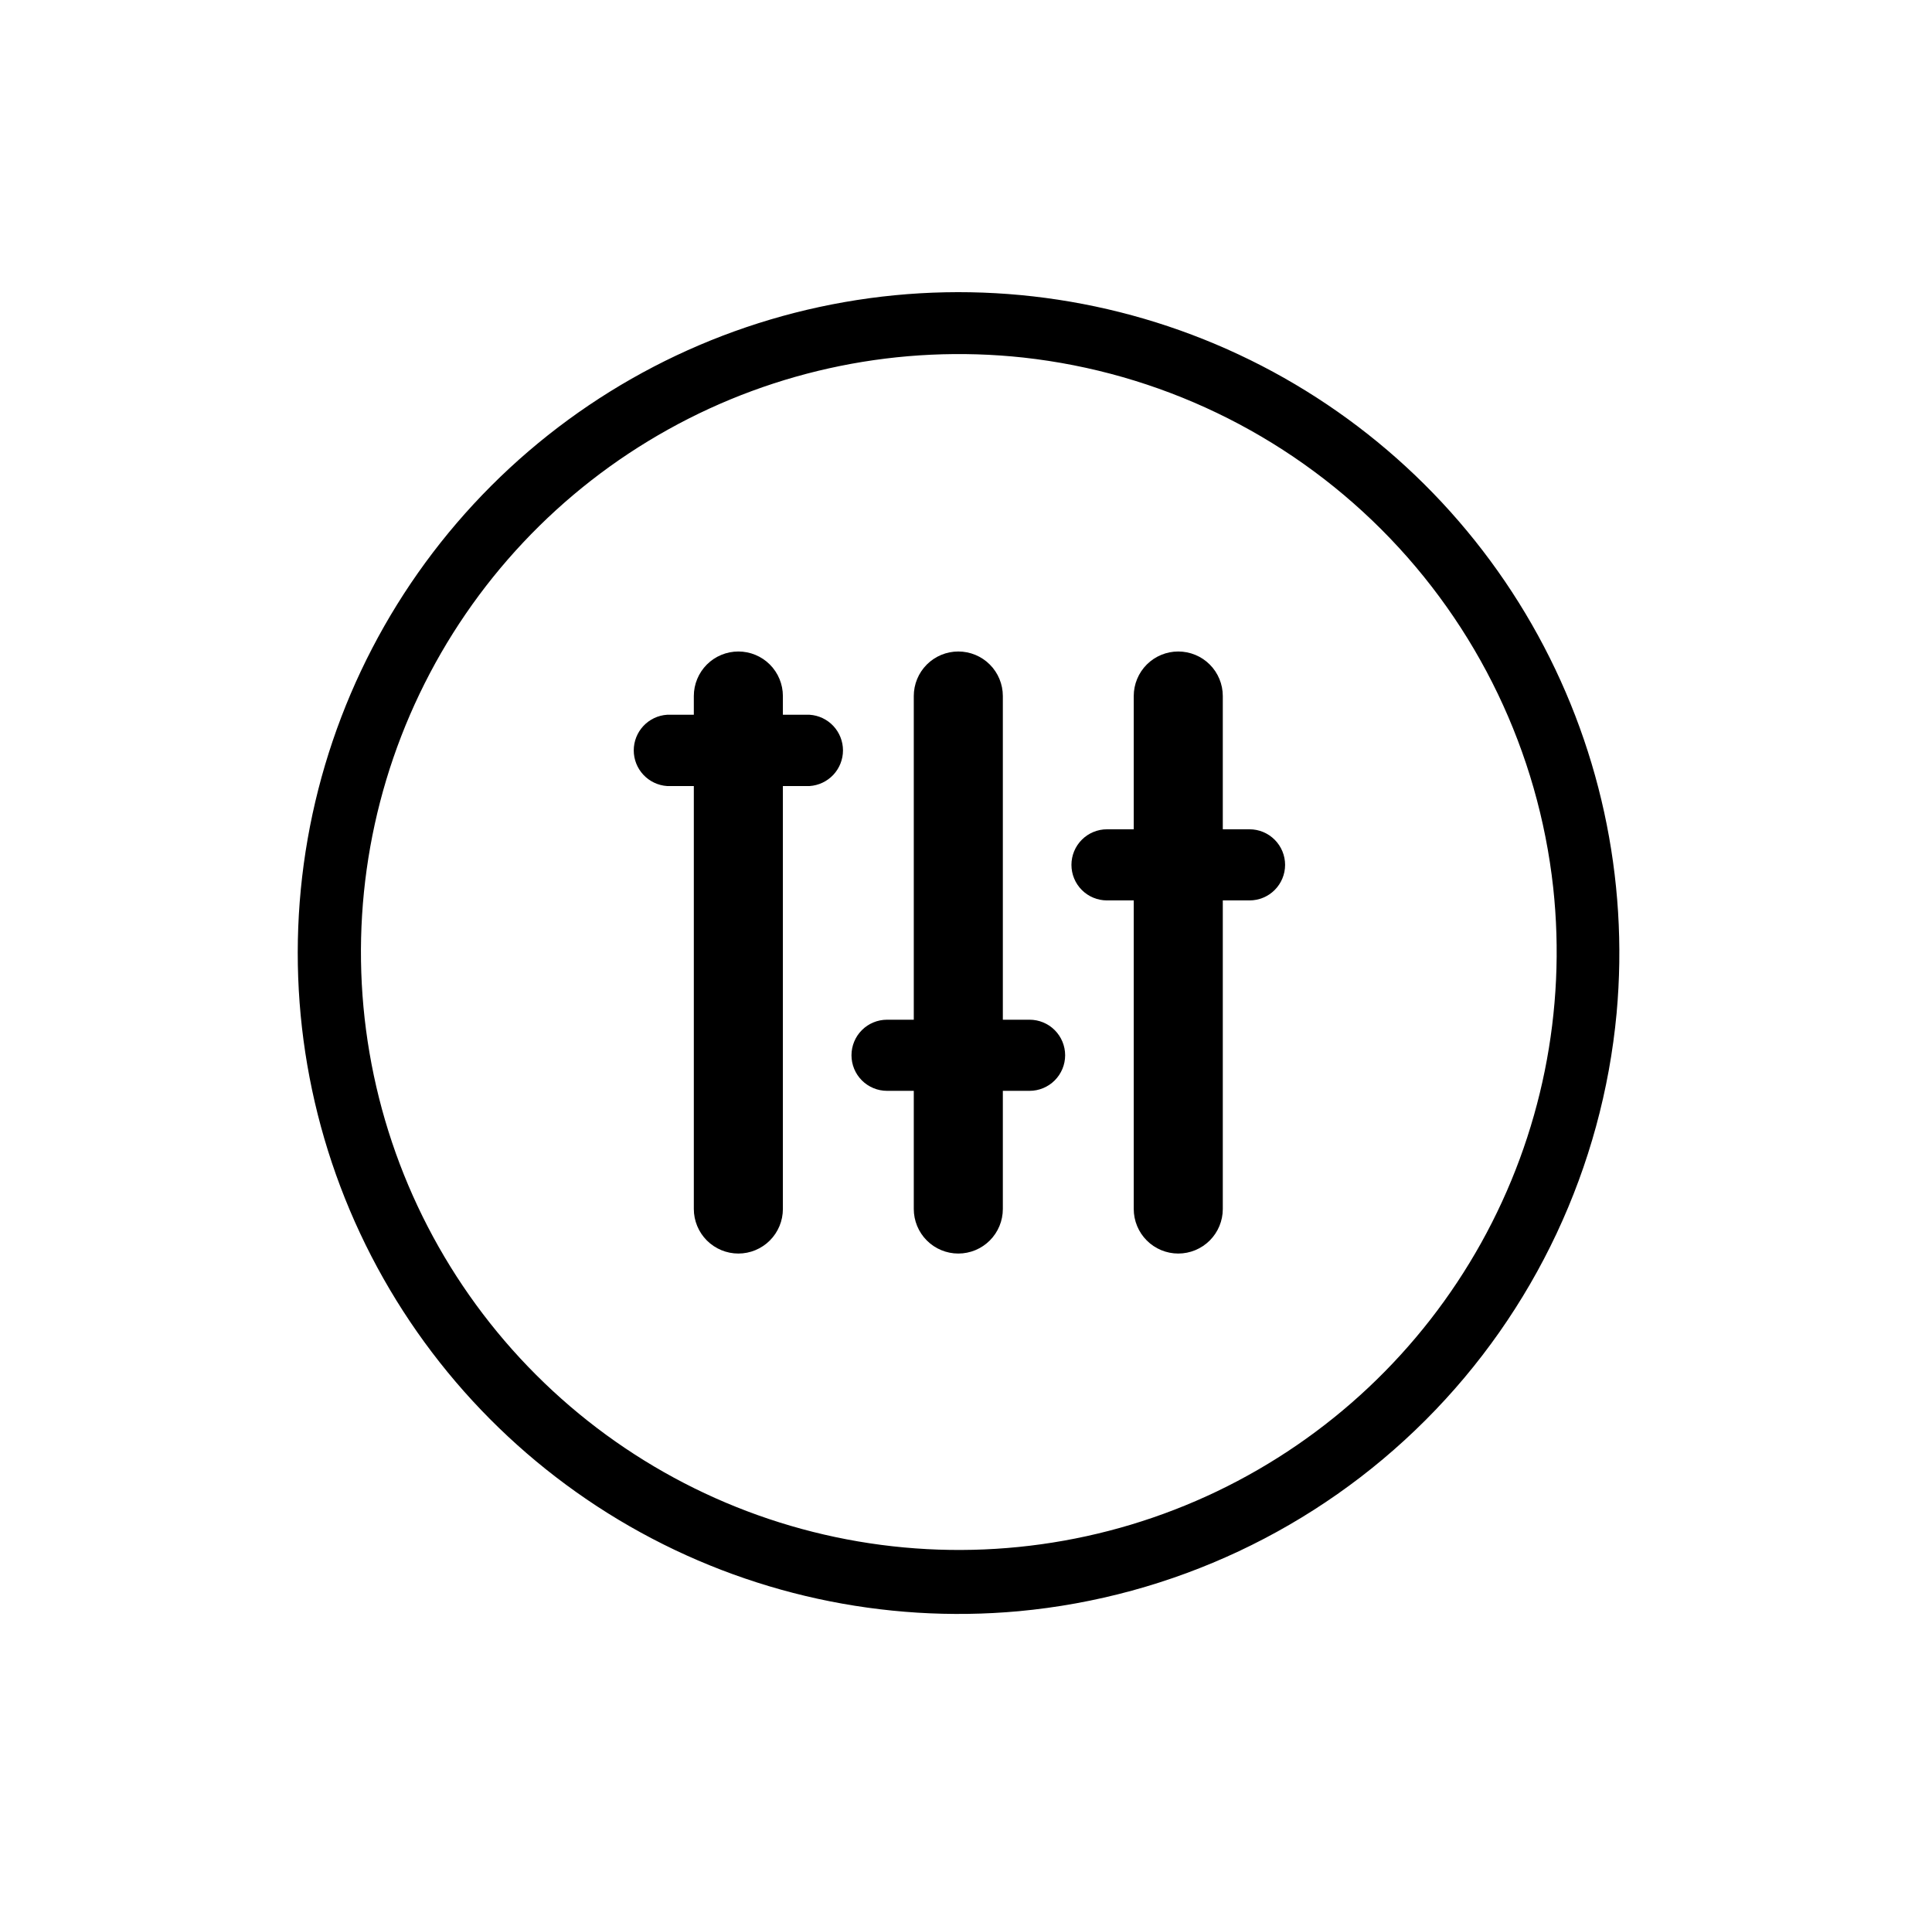
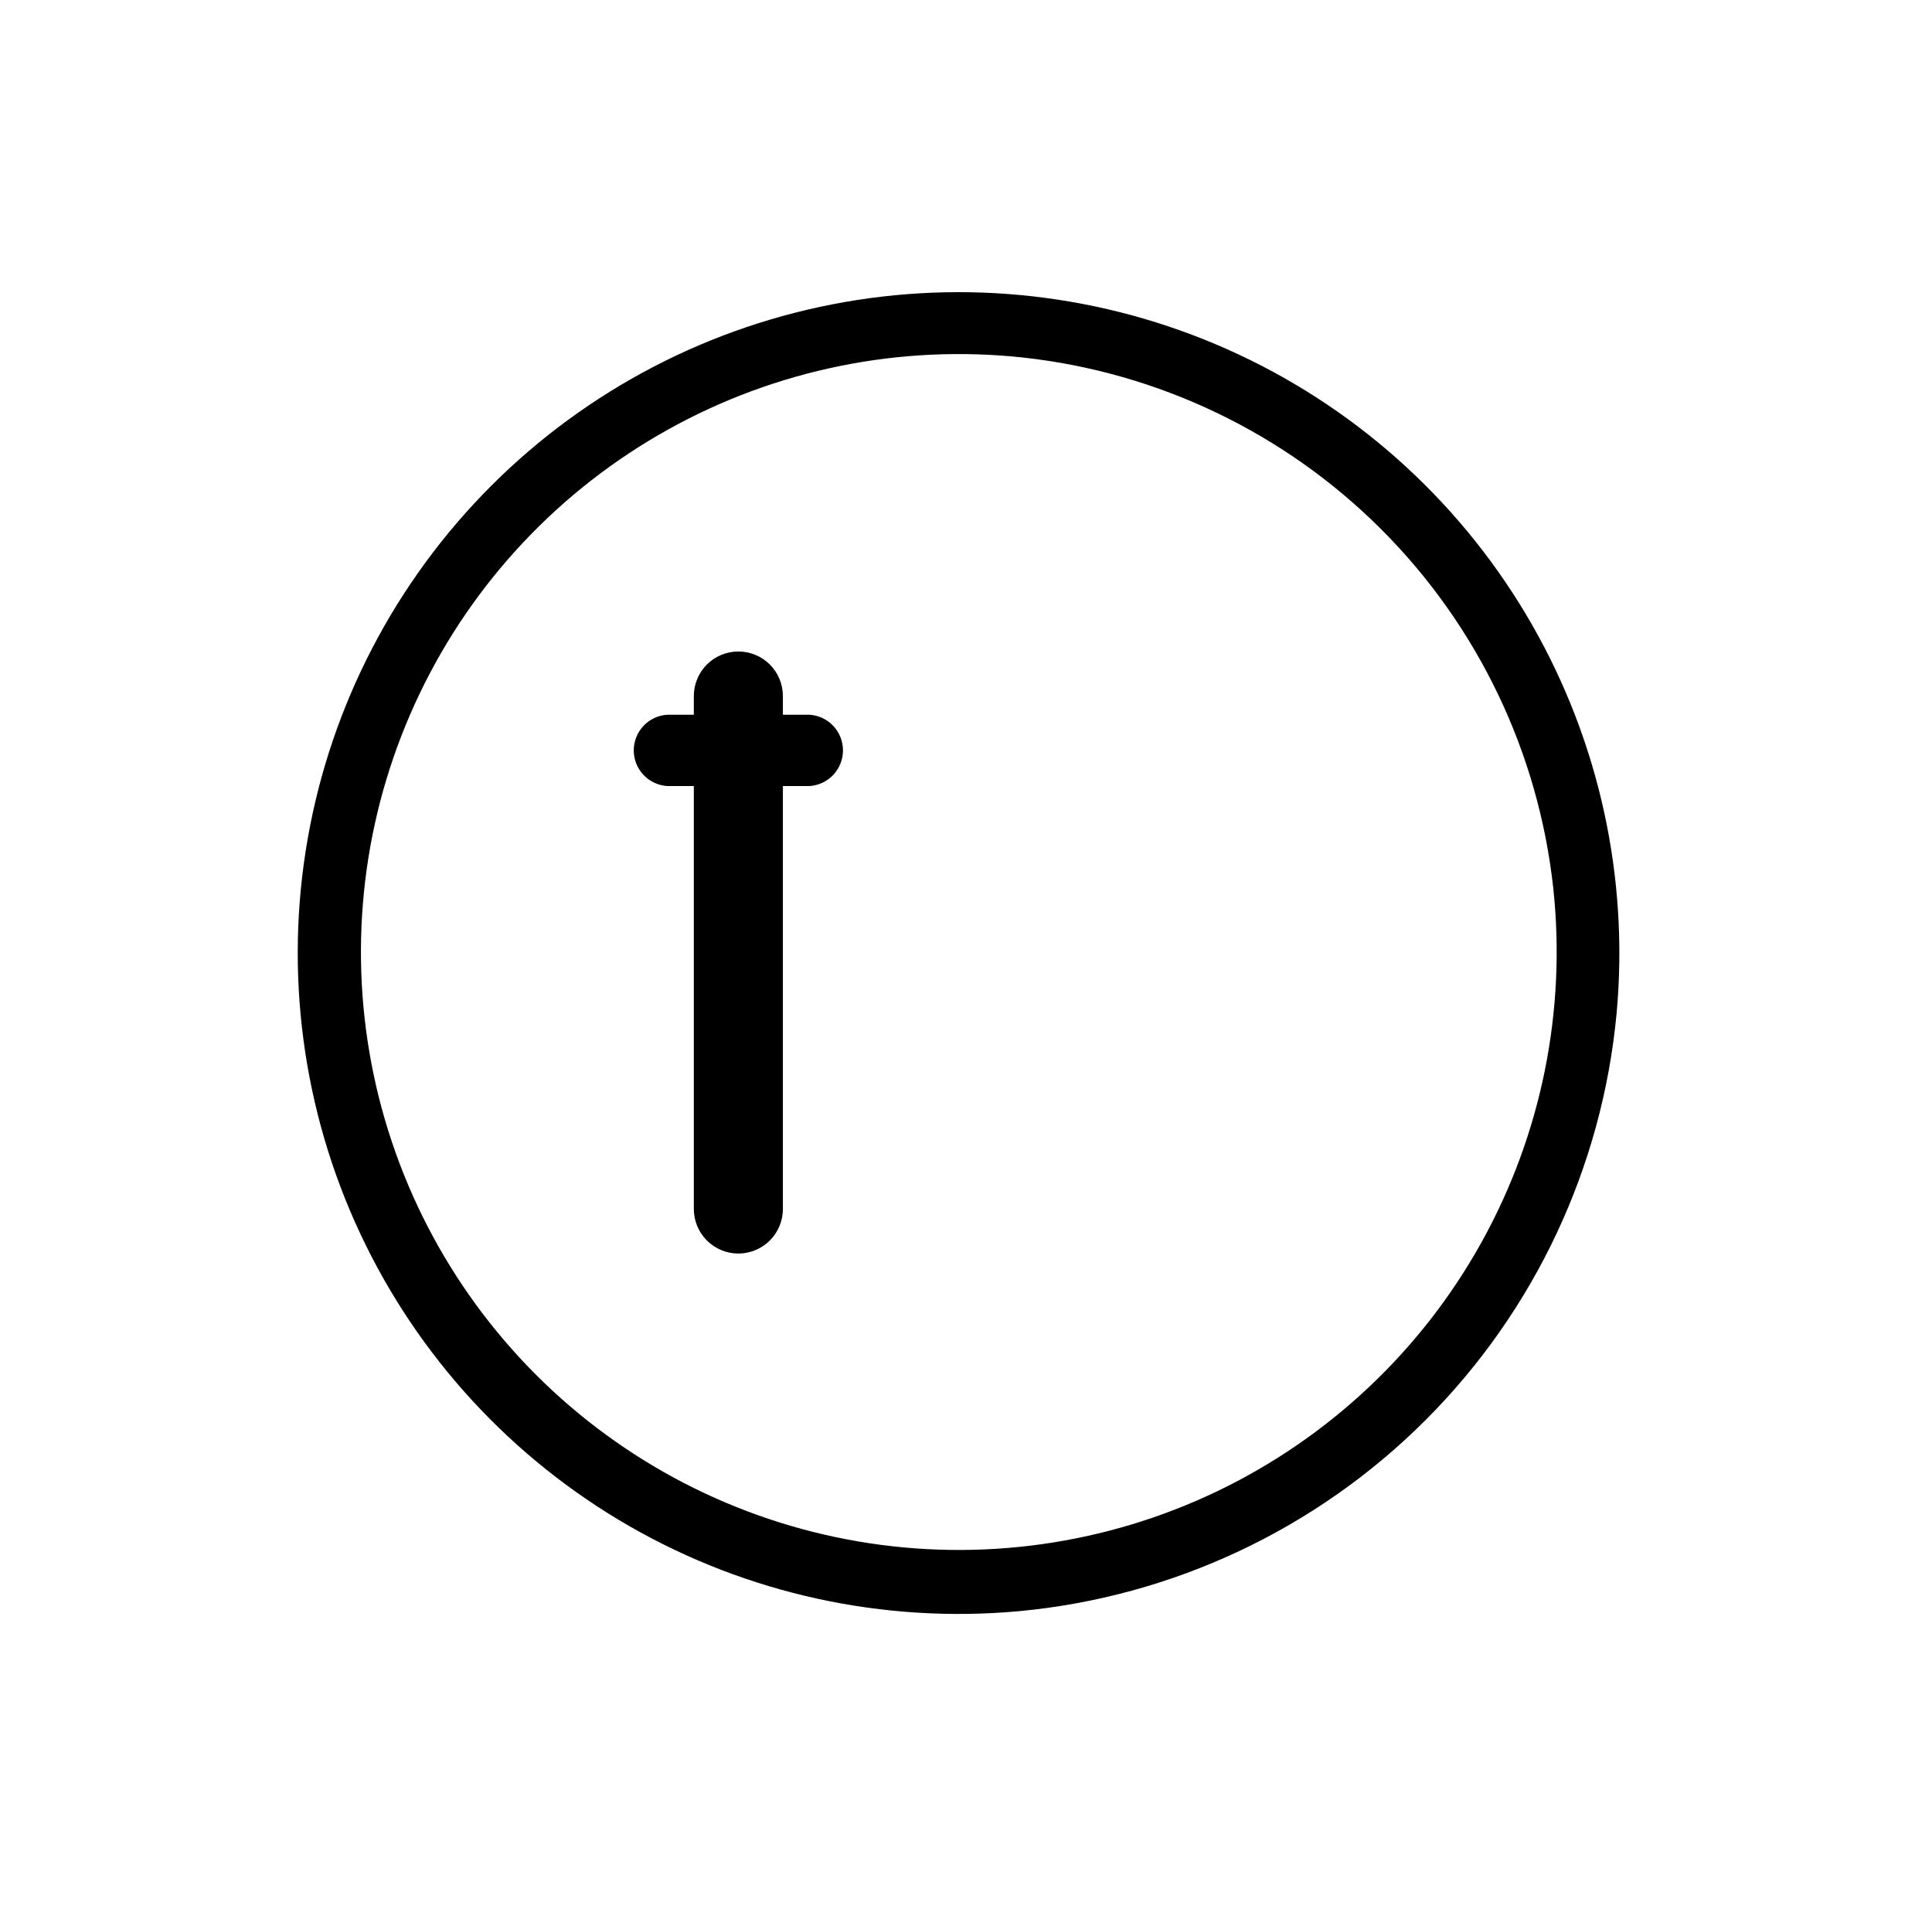
<svg xmlns="http://www.w3.org/2000/svg" width="73" height="72" viewBox="0 0 73 72" fill="none">
  <path d="M38.492 60.87C33.381 61.337 28.25 60.219 23.798 57.666C19.346 55.112 15.788 51.249 13.61 46.602C11.432 41.955 10.739 36.749 11.625 31.694C12.511 26.639 14.934 21.98 18.563 18.351C22.192 14.722 26.852 12.299 31.907 11.413C36.962 10.526 42.167 11.22 46.815 13.398C51.462 15.576 55.325 19.133 57.878 23.586C60.431 28.038 61.55 33.169 61.083 38.28C60.542 44.089 57.988 49.526 53.863 53.651C49.738 57.776 44.301 60.33 38.492 60.87ZM38.665 13.508C34.016 13.004 29.325 13.954 25.24 16.229C21.154 18.503 17.875 21.99 15.855 26.207C13.835 30.424 13.173 35.164 13.961 39.773C14.749 44.383 16.948 48.634 20.255 51.94C23.561 55.246 27.812 57.445 32.421 58.233C37.03 59.022 41.77 58.36 45.988 56.34C50.205 54.319 53.691 51.041 55.966 46.955C58.24 42.87 59.191 38.179 58.687 33.53C58.124 28.413 55.834 23.641 52.194 20.001C48.554 16.361 43.782 14.071 38.665 13.508Z" fill="black" />
  <path d="M30.592 27.003H29.581V26.295C29.581 25.849 29.404 25.421 29.088 25.105C28.773 24.79 28.345 24.613 27.899 24.613C27.453 24.613 27.025 24.79 26.709 25.105C26.394 25.421 26.216 25.849 26.216 26.295V27.003H25.206C24.864 27.025 24.544 27.177 24.31 27.427C24.076 27.677 23.946 28.007 23.946 28.349C23.946 28.692 24.076 29.021 24.31 29.271C24.544 29.521 24.864 29.673 25.206 29.696H26.216V45.675C26.216 46.121 26.394 46.549 26.709 46.865C27.025 47.18 27.453 47.358 27.899 47.358C28.345 47.358 28.773 47.18 29.088 46.865C29.404 46.549 29.581 46.121 29.581 45.675V29.696H30.592C30.933 29.673 31.254 29.521 31.488 29.271C31.721 29.021 31.852 28.692 31.852 28.349C31.852 28.007 31.721 27.677 31.488 27.427C31.254 27.177 30.933 27.025 30.592 27.003Z" fill="black" />
-   <path d="M47.213 31.33H46.203V26.295C46.203 25.849 46.026 25.421 45.71 25.105C45.395 24.79 44.967 24.613 44.52 24.613C44.074 24.613 43.646 24.79 43.331 25.105C43.015 25.421 42.838 25.849 42.838 26.295V31.33H41.827C41.471 31.33 41.129 31.472 40.877 31.724C40.625 31.976 40.484 32.318 40.484 32.674C40.484 33.03 40.625 33.372 40.877 33.624C41.129 33.876 41.471 34.017 41.827 34.017H42.838V45.675C42.838 46.121 43.015 46.549 43.331 46.865C43.646 47.18 44.074 47.358 44.52 47.358C44.967 47.358 45.395 47.18 45.71 46.865C46.026 46.549 46.203 46.121 46.203 45.675V34.017H47.213C47.57 34.017 47.911 33.876 48.163 33.624C48.415 33.372 48.557 33.03 48.557 32.674C48.557 32.318 48.415 31.976 48.163 31.724C47.911 31.472 47.57 31.33 47.213 31.33Z" fill="black" />
-   <path d="M38.902 38.524H37.892V26.295C37.892 25.849 37.715 25.421 37.399 25.105C37.084 24.79 36.656 24.613 36.209 24.613C35.763 24.613 35.335 24.79 35.02 25.105C34.704 25.421 34.527 25.849 34.527 26.295V38.524H33.516C33.16 38.524 32.818 38.665 32.566 38.917C32.314 39.169 32.173 39.511 32.173 39.867C32.173 40.223 32.314 40.565 32.566 40.817C32.818 41.069 33.16 41.211 33.516 41.211H34.527V45.675C34.527 46.121 34.704 46.549 35.02 46.865C35.335 47.18 35.763 47.358 36.209 47.358C36.656 47.358 37.084 47.18 37.399 46.865C37.715 46.549 37.892 46.121 37.892 45.675V41.211H38.902C39.259 41.211 39.6 41.069 39.852 40.817C40.104 40.565 40.246 40.223 40.246 39.867C40.246 39.511 40.104 39.169 39.852 38.917C39.6 38.665 39.259 38.524 38.902 38.524Z" fill="black" />
</svg>